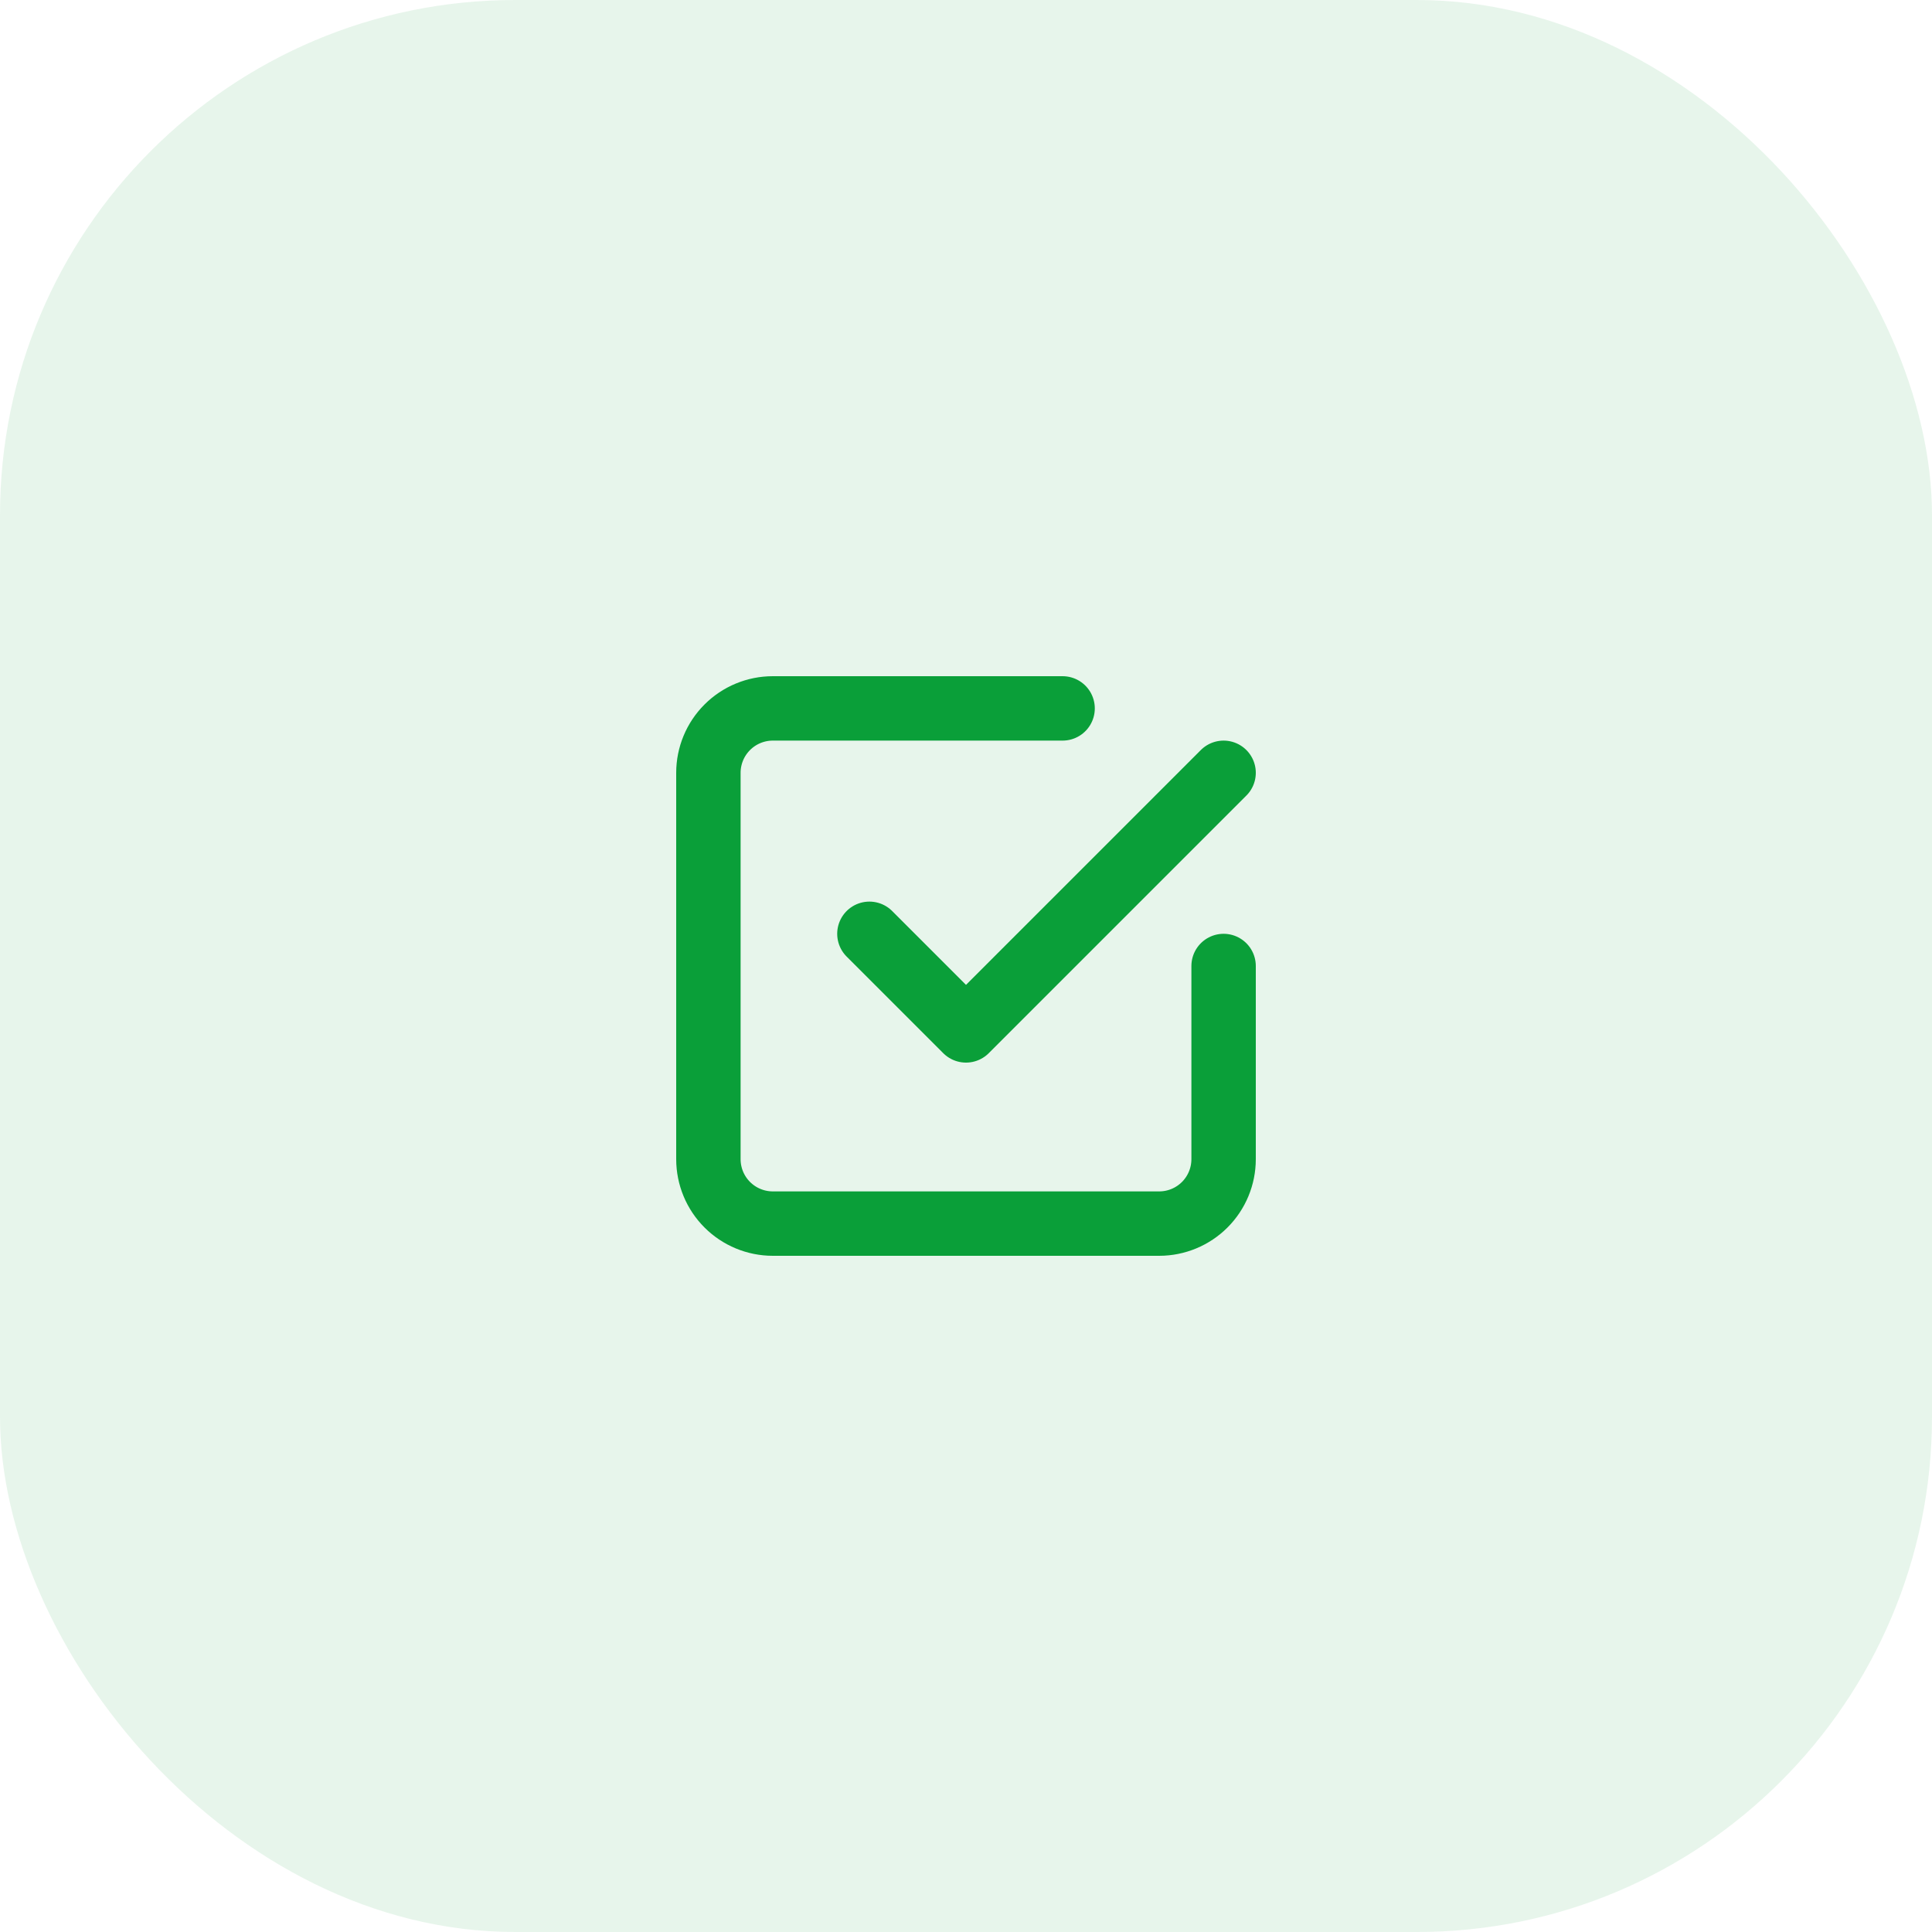
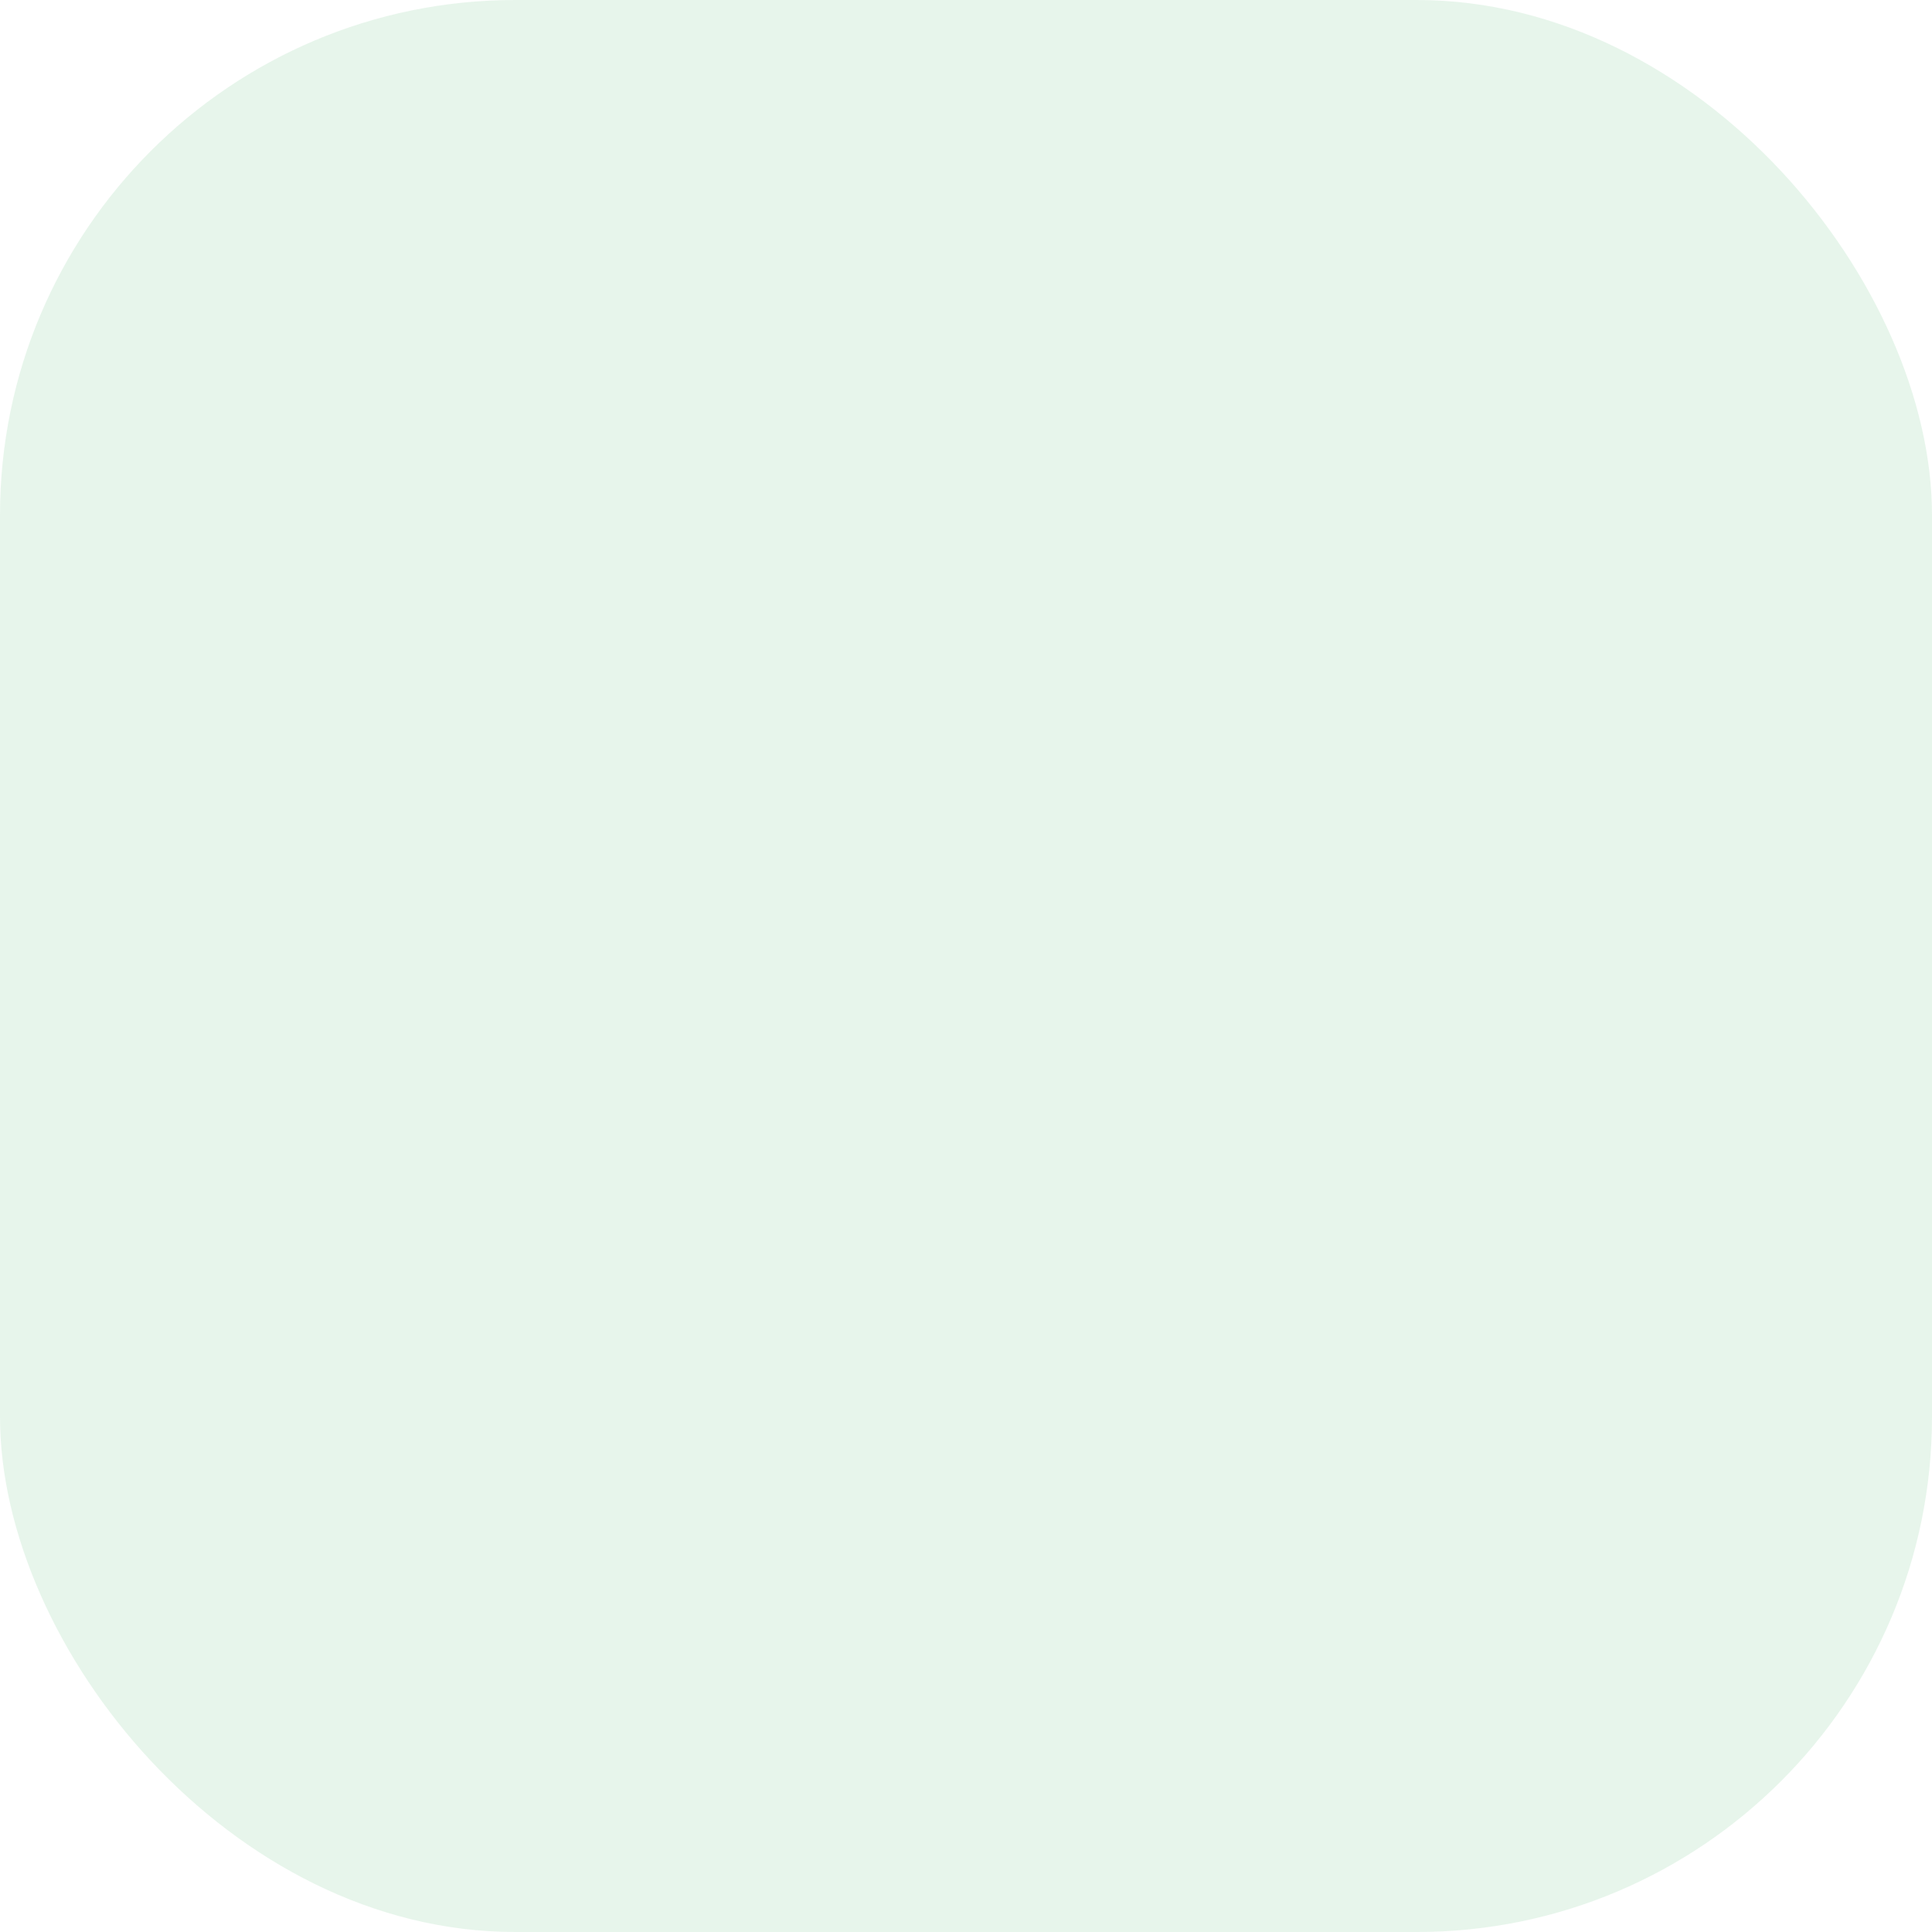
<svg xmlns="http://www.w3.org/2000/svg" fill="none" height="100%" overflow="visible" preserveAspectRatio="none" style="display: block;" viewBox="0 0 60 60" width="100%">
  <g id="question-mark">
    <rect fill="#0A9F39" fill-opacity="0.1" height="60" rx="16" width="60" />
-     <path d="M27 29L30 32L38 24M38 30V36C38 36.53 37.789 37.039 37.414 37.414C37.039 37.789 36.53 38 36 38H24C23.47 38 22.961 37.789 22.586 37.414C22.211 37.039 22 36.53 22 36V24C22 23.47 22.211 22.961 22.586 22.586C22.961 22.211 23.47 22 24 22H33" id="Vector" stroke="#0A9F39" stroke-linecap="round" stroke-linejoin="round" stroke-width="2" />
  </g>
</svg>